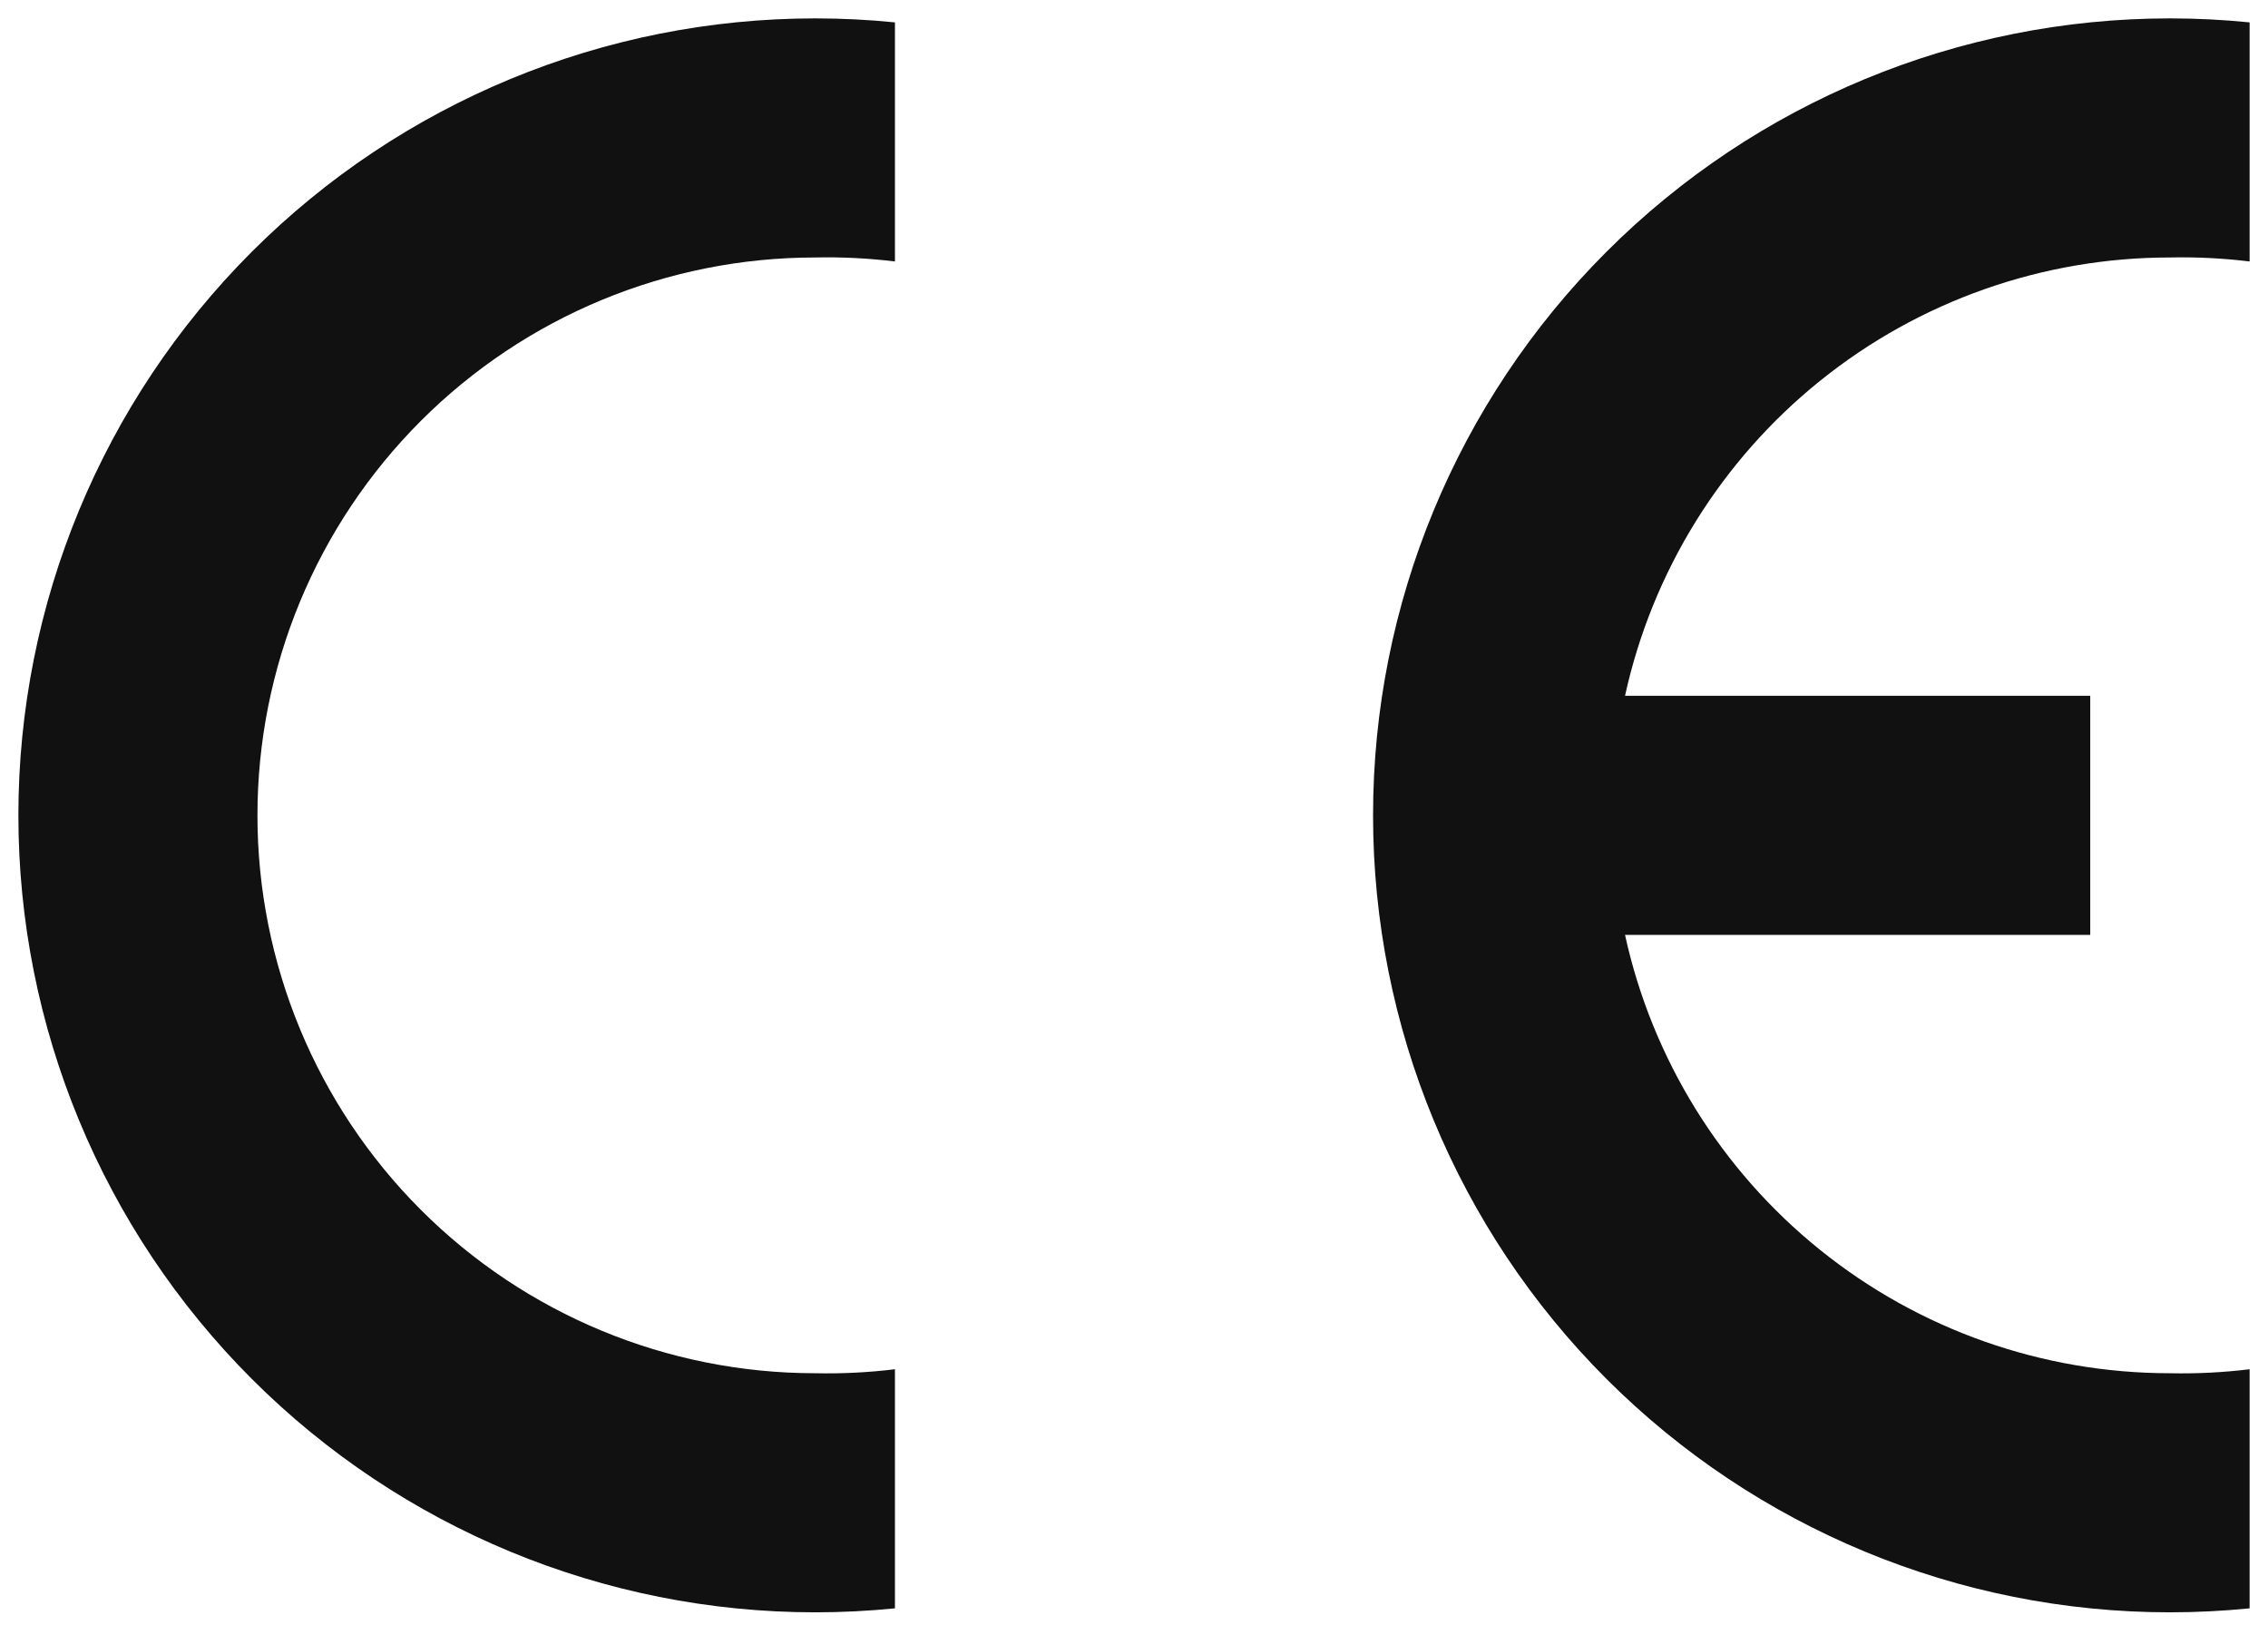
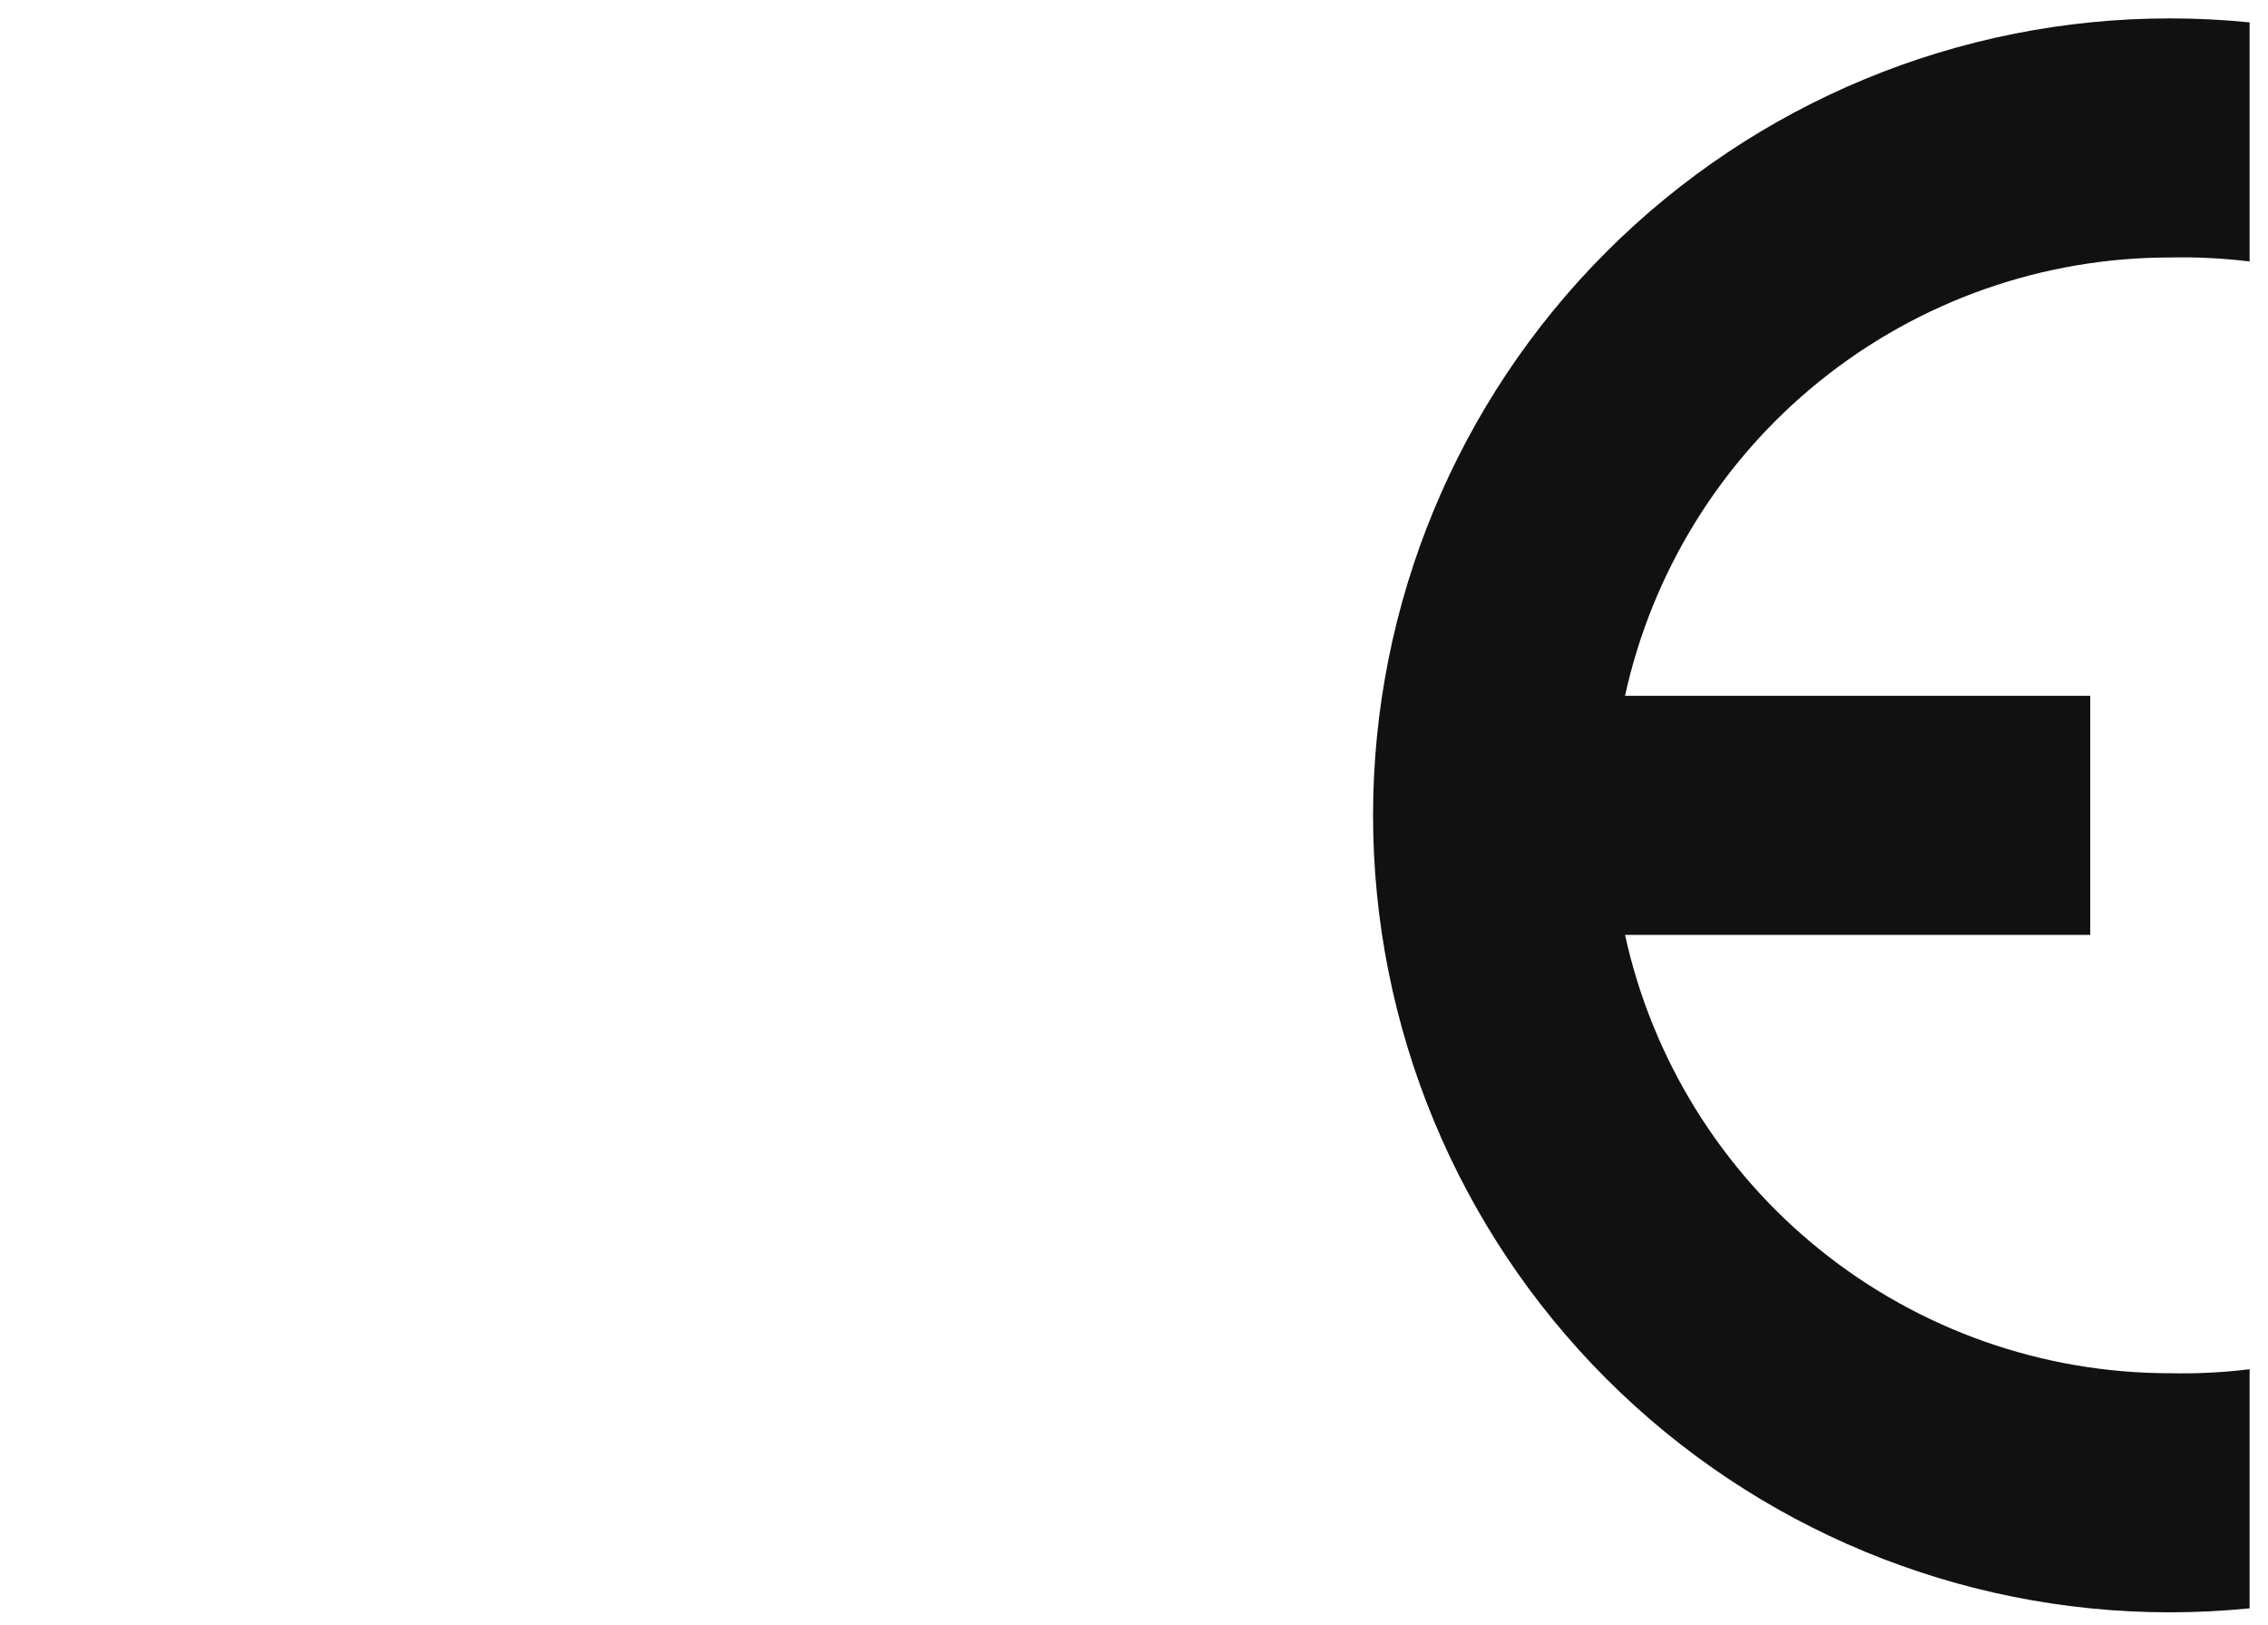
<svg xmlns="http://www.w3.org/2000/svg" width="74" height="53" viewBox="0 0 74 53" fill="none">
-   <path fill-rule="evenodd" clip-rule="evenodd" d="M29.2 52.47C28.336 52.556 27.468 52.6 26.6 52.6C19.704 52.6 13.091 49.861 8.215 44.985C3.339 40.109 0.6 33.496 0.6 26.6C0.6 19.704 3.339 13.091 8.215 8.215C13.091 3.339 19.704 0.6 26.6 0.6C27.468 0.6 28.336 0.643 29.2 0.73V8.53C28.338 8.425 27.469 8.381 26.6 8.4C21.773 8.4 17.144 10.318 13.731 13.731C10.318 17.144 8.4 21.773 8.4 26.6C8.4 31.427 10.318 36.056 13.731 39.469C17.144 42.883 21.773 44.8 26.6 44.8C27.469 44.819 28.338 44.775 29.2 44.67V52.47Z" fill="#111111" />
  <path fill-rule="evenodd" clip-rule="evenodd" d="M73.4 52.47C72.536 52.556 71.668 52.6 70.8 52.6C63.904 52.6 57.291 49.861 52.415 44.985C47.539 40.109 44.8 33.496 44.8 26.6C44.8 19.704 47.539 13.091 52.415 8.215C57.291 3.339 63.904 0.6 70.8 0.6C71.668 0.6 72.536 0.643 73.4 0.73V8.53C72.538 8.425 71.669 8.381 70.8 8.4C66.65 8.4 62.625 9.817 59.392 12.418C56.158 15.019 53.91 18.647 53.021 22.7H68.2V30.5H53.021C53.91 34.553 56.158 38.181 59.392 40.782C62.625 43.383 66.65 44.8 70.8 44.8C71.669 44.819 72.538 44.775 73.4 44.67V52.47Z" fill="#111111" />
</svg>